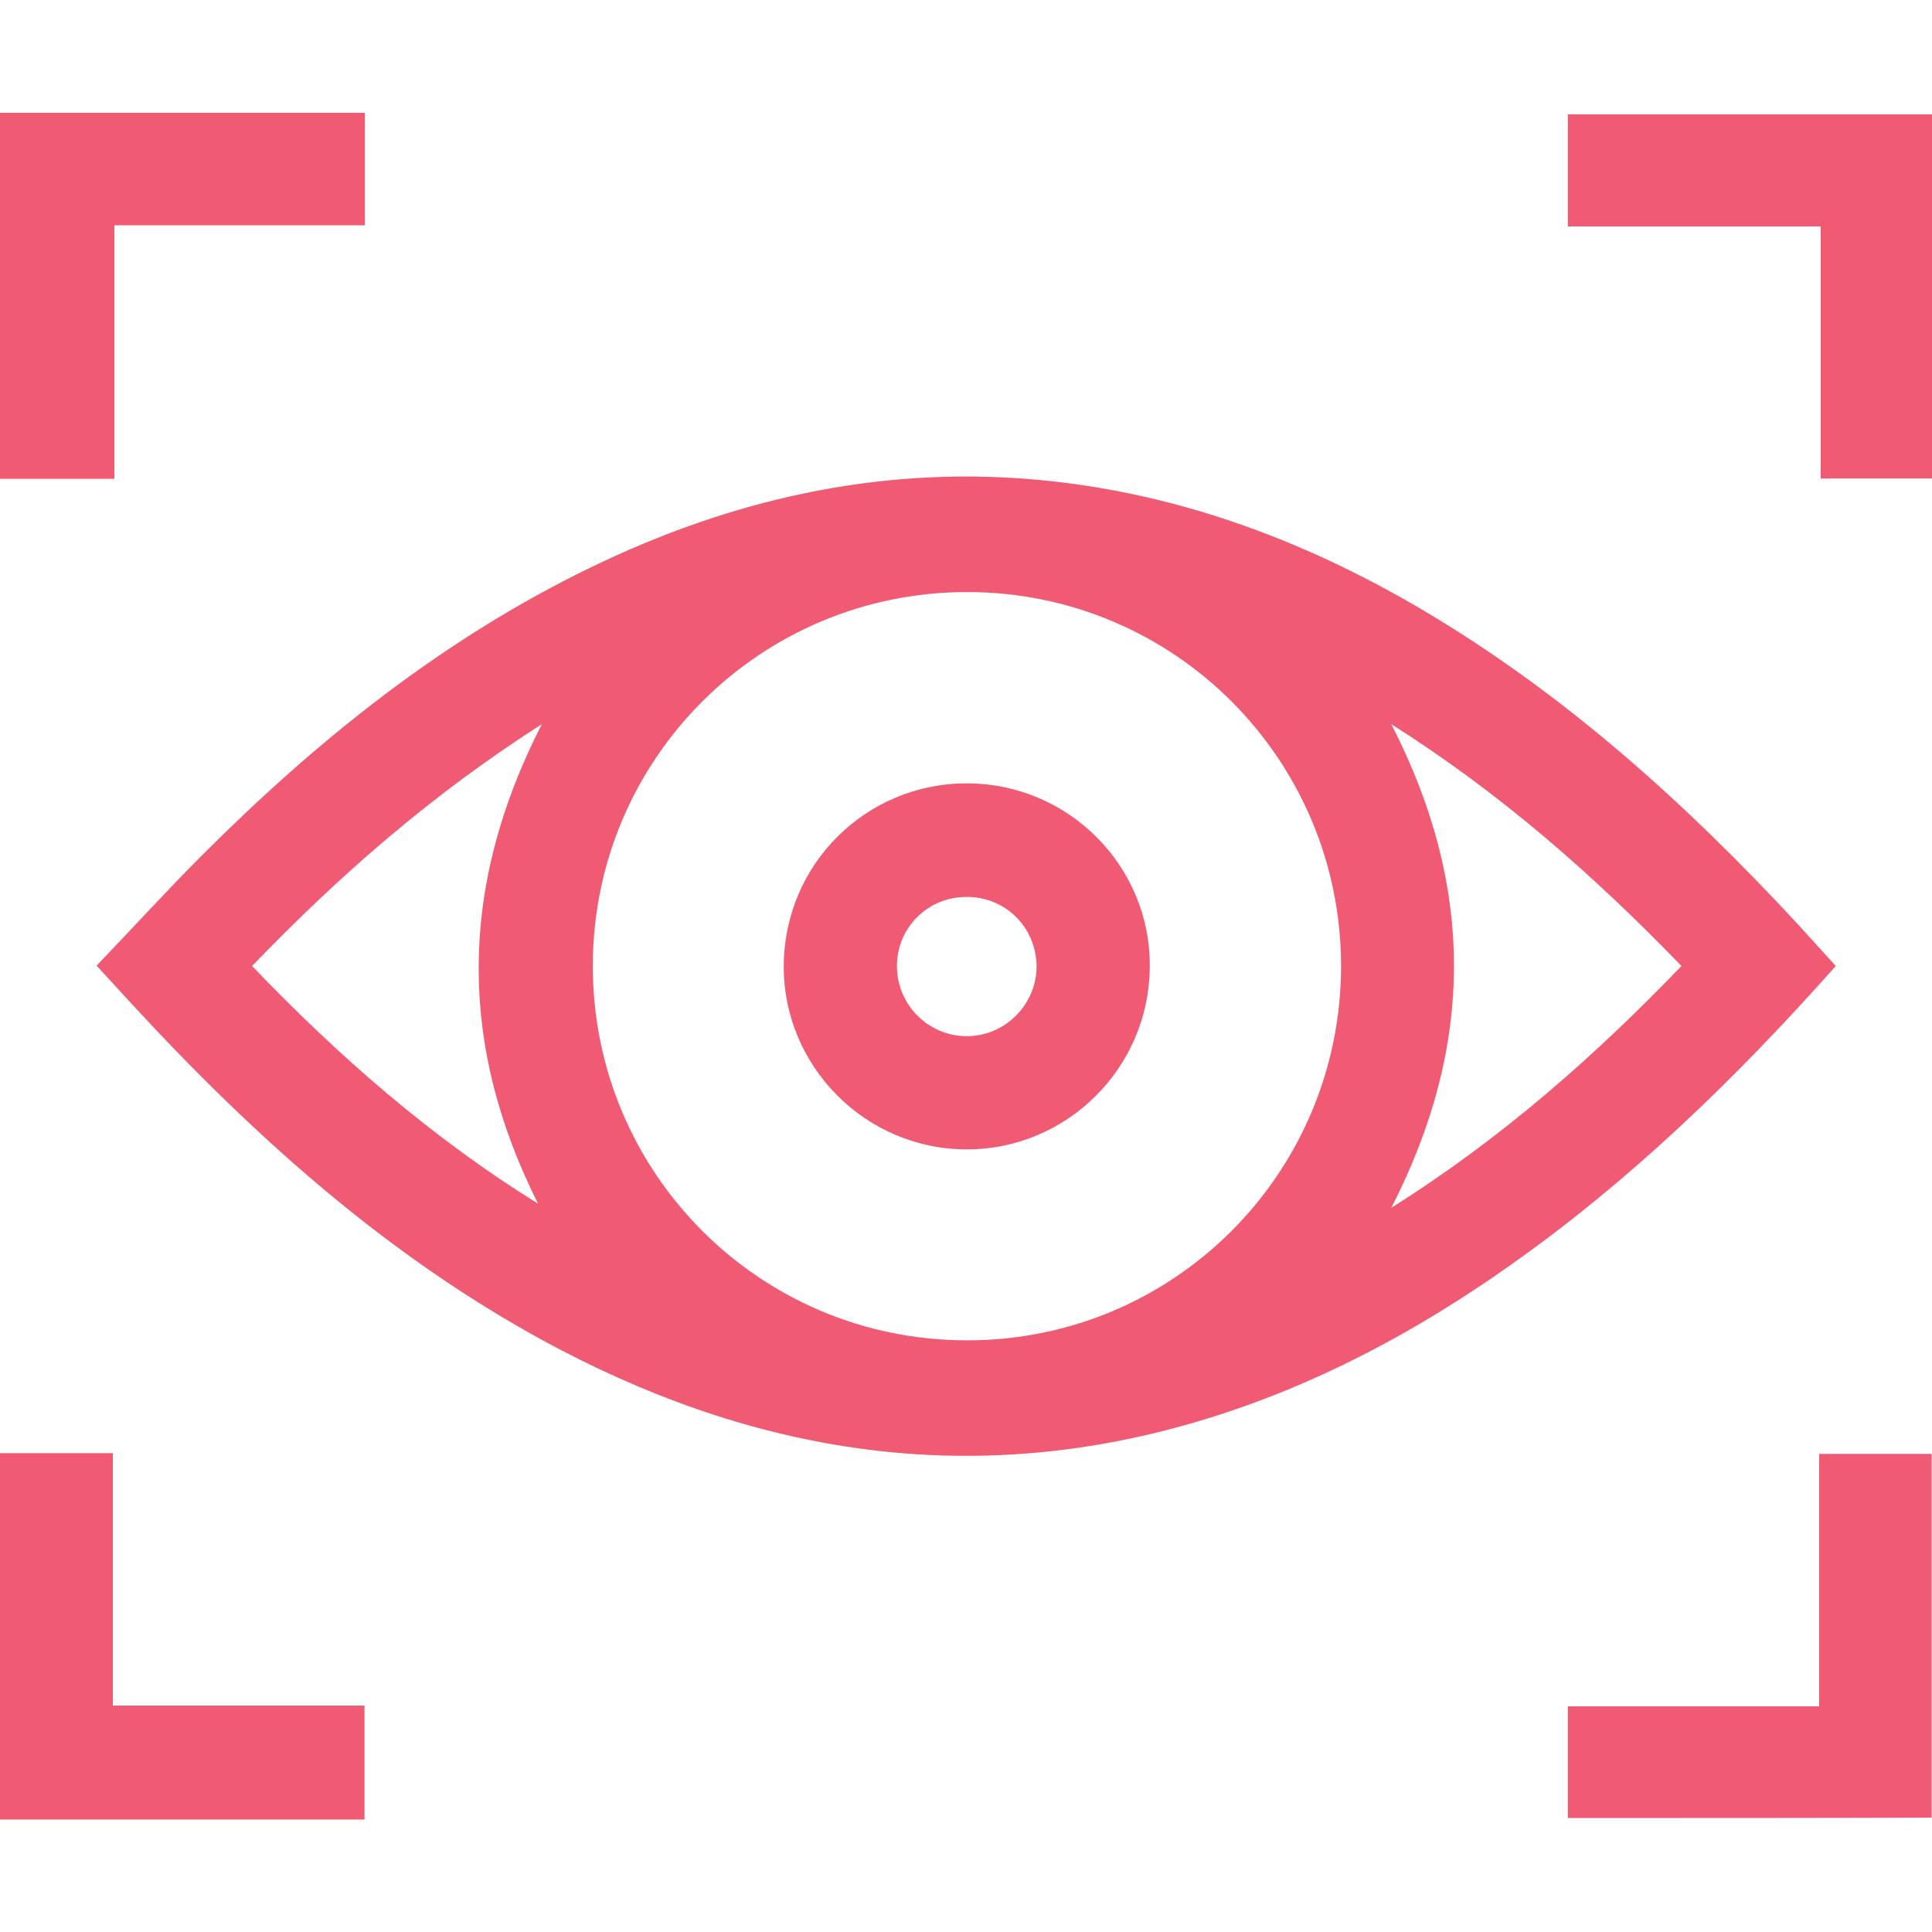
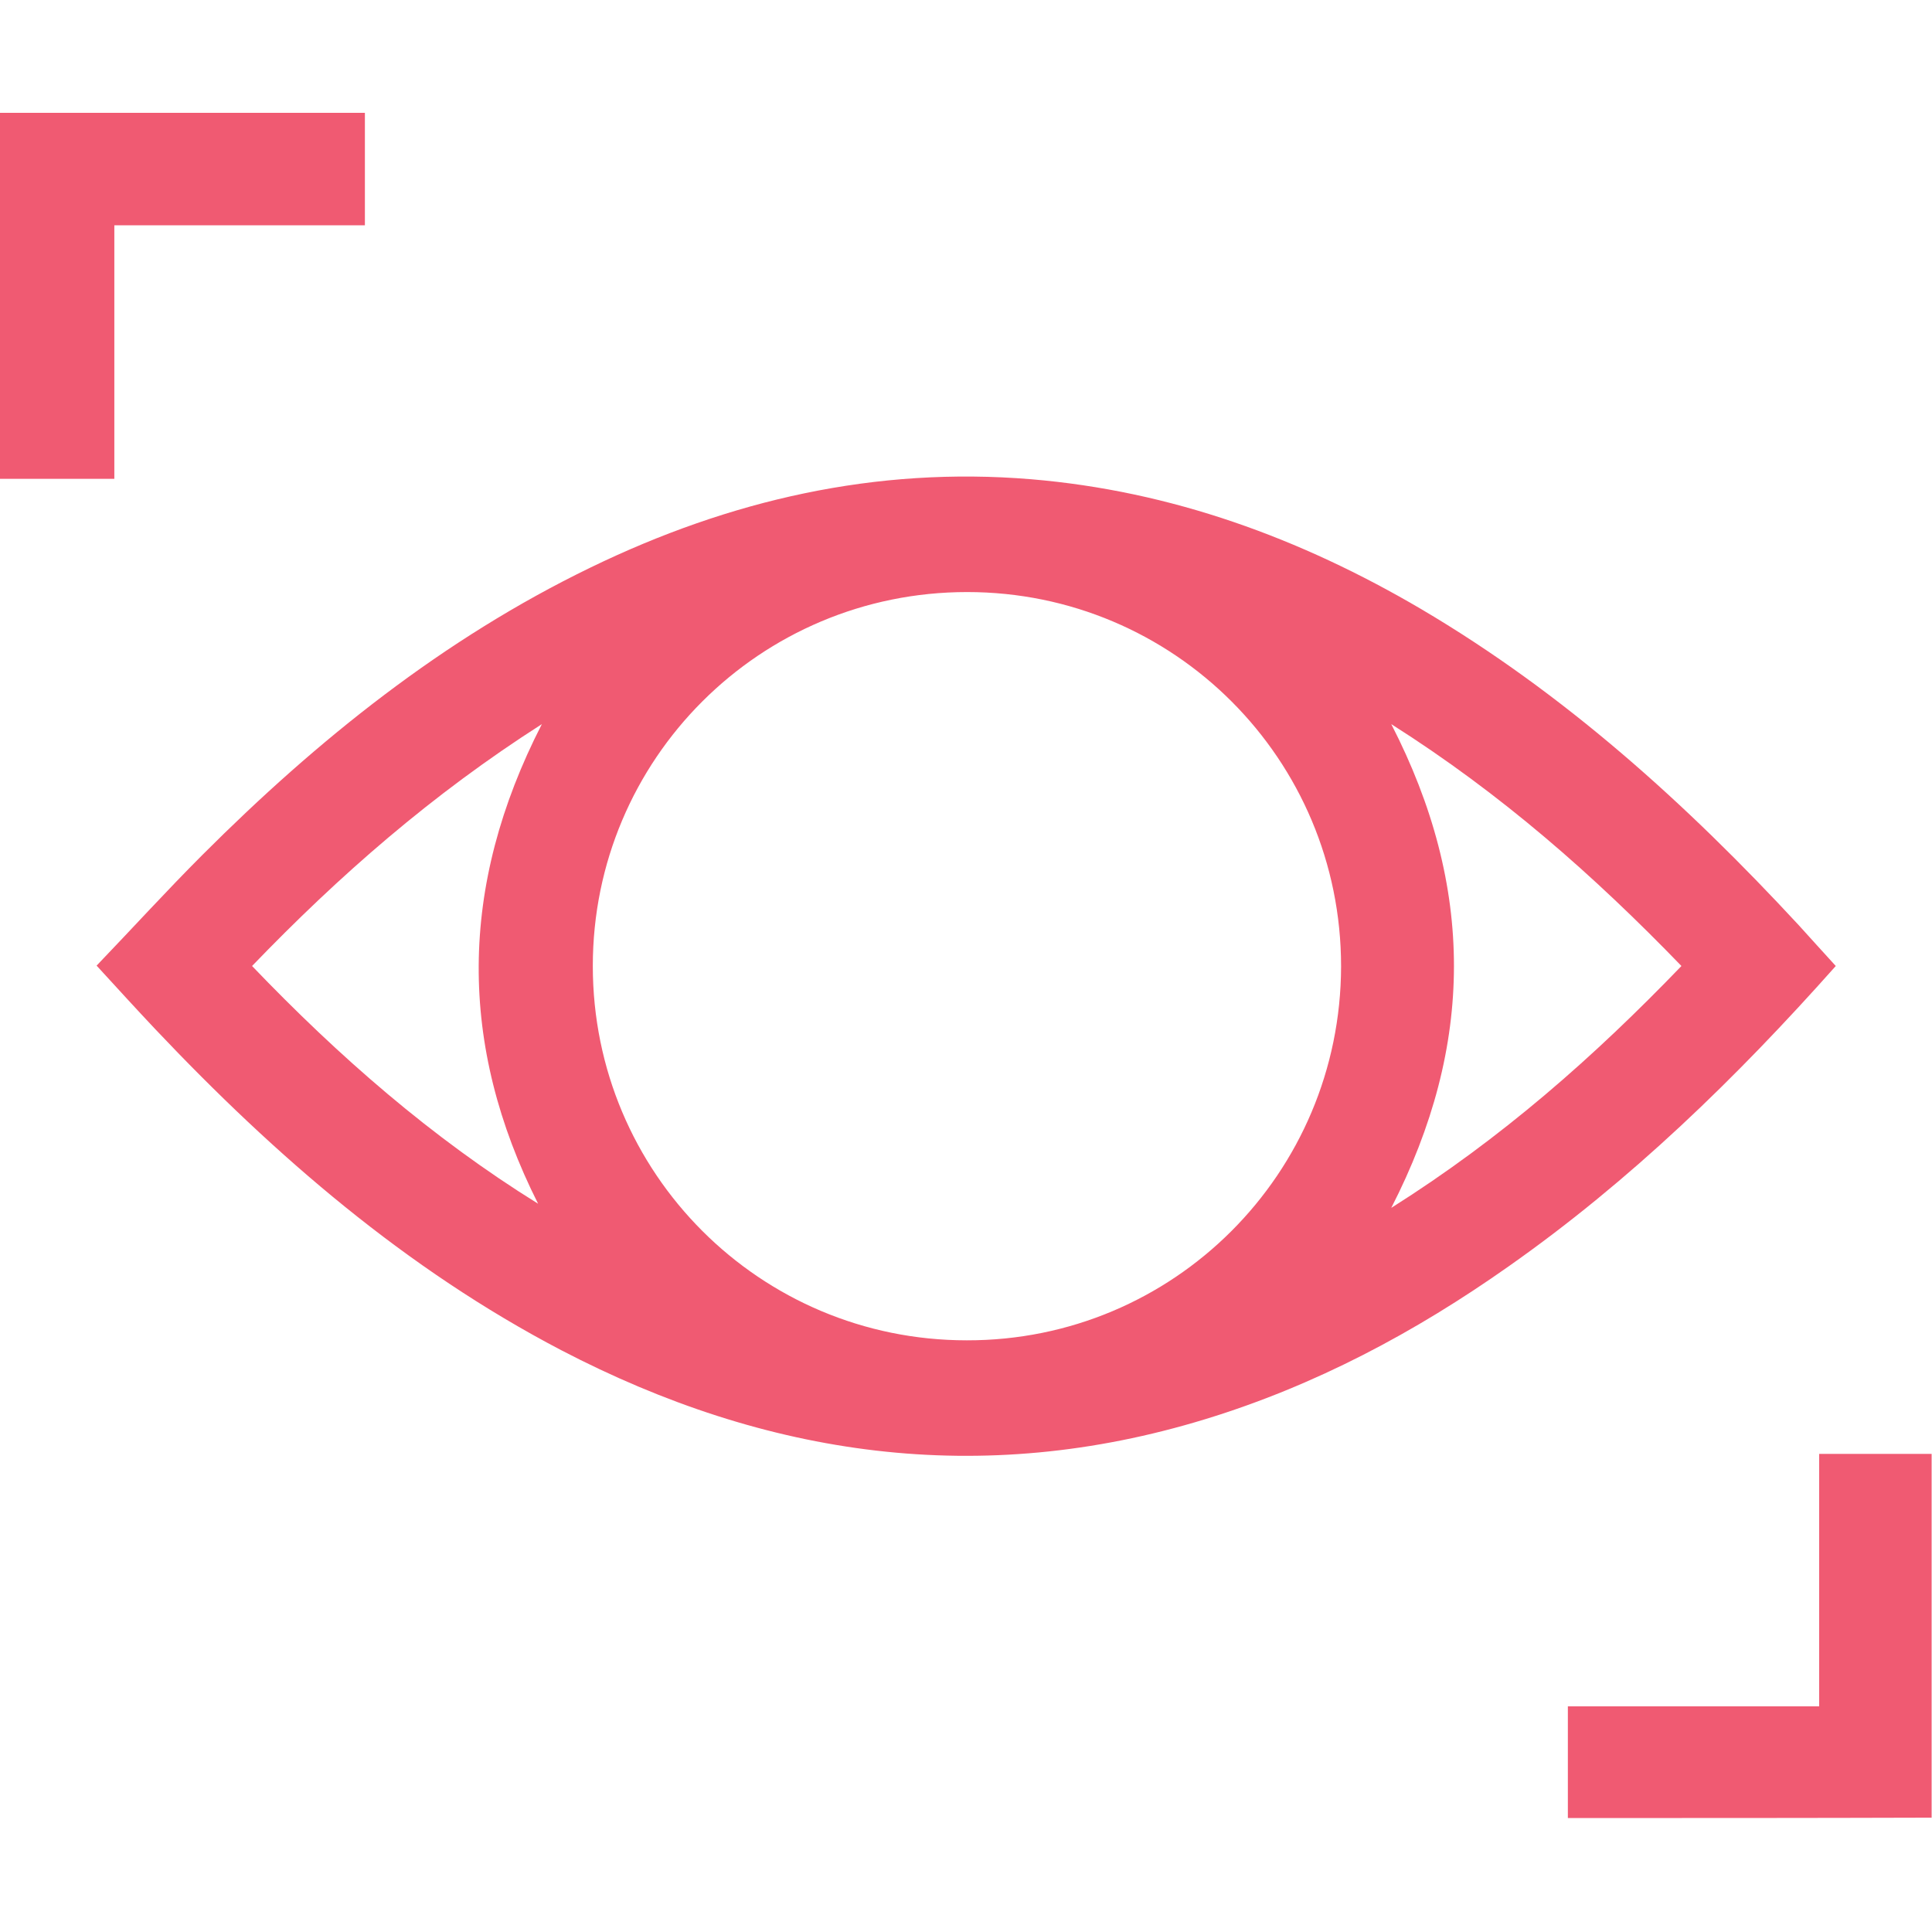
<svg xmlns="http://www.w3.org/2000/svg" version="1.1" id="Layer_1" x="0px" y="0px" width="512px" height="512px" viewBox="0 0 512 512" style="enable-background:new 0 0 512 512;" xml:space="preserve">
  <style type="text/css">
	.st0{fill:#F05A72;}
</style>
  <g>
    <path class="st0" d="M0,29.9c32.1,0,64.3,0,96.7,0c0,10,0,19.8,0,29.8c-22,0-44,0-66.4,0c0,22.4,0,44.5,0,67.2   c-10.4,0-20.4,0-30.3,0C0,94.6,0,62.2,0,29.9z" />
-     <path class="st0" d="M0,385.1c9.8,0,19.6,0,29.9,0c0,22.4,0,44.5,0,66.9c22.5,0,44.4,0,66.7,0c0,10.1,0,19.8,0,30.2   c-32.2,0-64.4,0-96.7,0C0,449.8,0,417.4,0,385.1z" />
    <path class="st0" d="M486.5,256c-26.4,29.7-54.4,56.9-86.7,79.6c-24.8,17.5-51.3,31.6-80.4,40.5c-59.5,18.2-116.2,10.1-170.7-18.3   c-41.1-21.5-75.7-51.4-107.4-84.9c-5.1-5.4-10.2-11-15.7-17c9.5-9.9,18.6-19.9,28.1-29.4c30.5-30.5,63.8-57.2,102.8-76.1   c36.9-17.9,75.6-26.8,116.7-23.4c37.2,3.1,71.4,15.6,103.4,34.4c38,22.4,70.3,51.6,100.1,83.8C479.9,248.7,483,252.2,486.5,256z    M355.4,256.1c0-54.9-44.3-99.2-99.1-99.2c-54.9,0-99.2,44.3-99.2,99.1c0,54.9,44.3,99.2,99.1,99.2   C311,355.3,355.3,311,355.4,256.1z M445.6,256c-23.2-24-47.7-45.6-76.9-64.1c22.2,43.2,22.1,85.1,0,128.2   C397.9,301.7,422.4,280.1,445.6,256z M142.6,319c-21.2-42.1-21.1-84,1-127.1C114.5,210.5,89.9,232,66.8,256   C89.8,280,114.4,301.5,142.6,319z" />
-     <path class="st0" d="M512,126.8c-10,0-19.5,0-29.5,0c0-22.2,0-44.2,0-66.8c-22.6,0-44.7,0-67,0c0-10.1,0-19.8,0-29.7   c32,0,64.1,0,96.5,0C512,62.3,512,94.3,512,126.8z" />
    <path class="st0" d="M415.5,481.8c0-10,0-19.6,0-29.6c22.2,0,44.1,0,66.6,0c0-22.4,0-44.5,0-66.9c10.1,0,19.8,0,29.8,0   c0,31.9,0,64,0,96.4C480,481.8,447.9,481.8,415.5,481.8z" />
-     <path class="st0" d="M256.2,207.6c26.9,0,48.8,21.9,48.5,48.7c-0.2,26.7-21.9,48.3-48.5,48.3c-26.8,0-48.7-22-48.5-48.8   C207.9,229.1,229.4,207.6,256.2,207.6z M237.7,256.2c0.1,10.2,8.4,18.4,18.5,18.4c10.3,0,18.7-8.6,18.5-18.9   c-0.3-10.2-8.5-18.2-18.8-18C245.7,237.8,237.6,246,237.7,256.2z" />
  </g>
</svg>